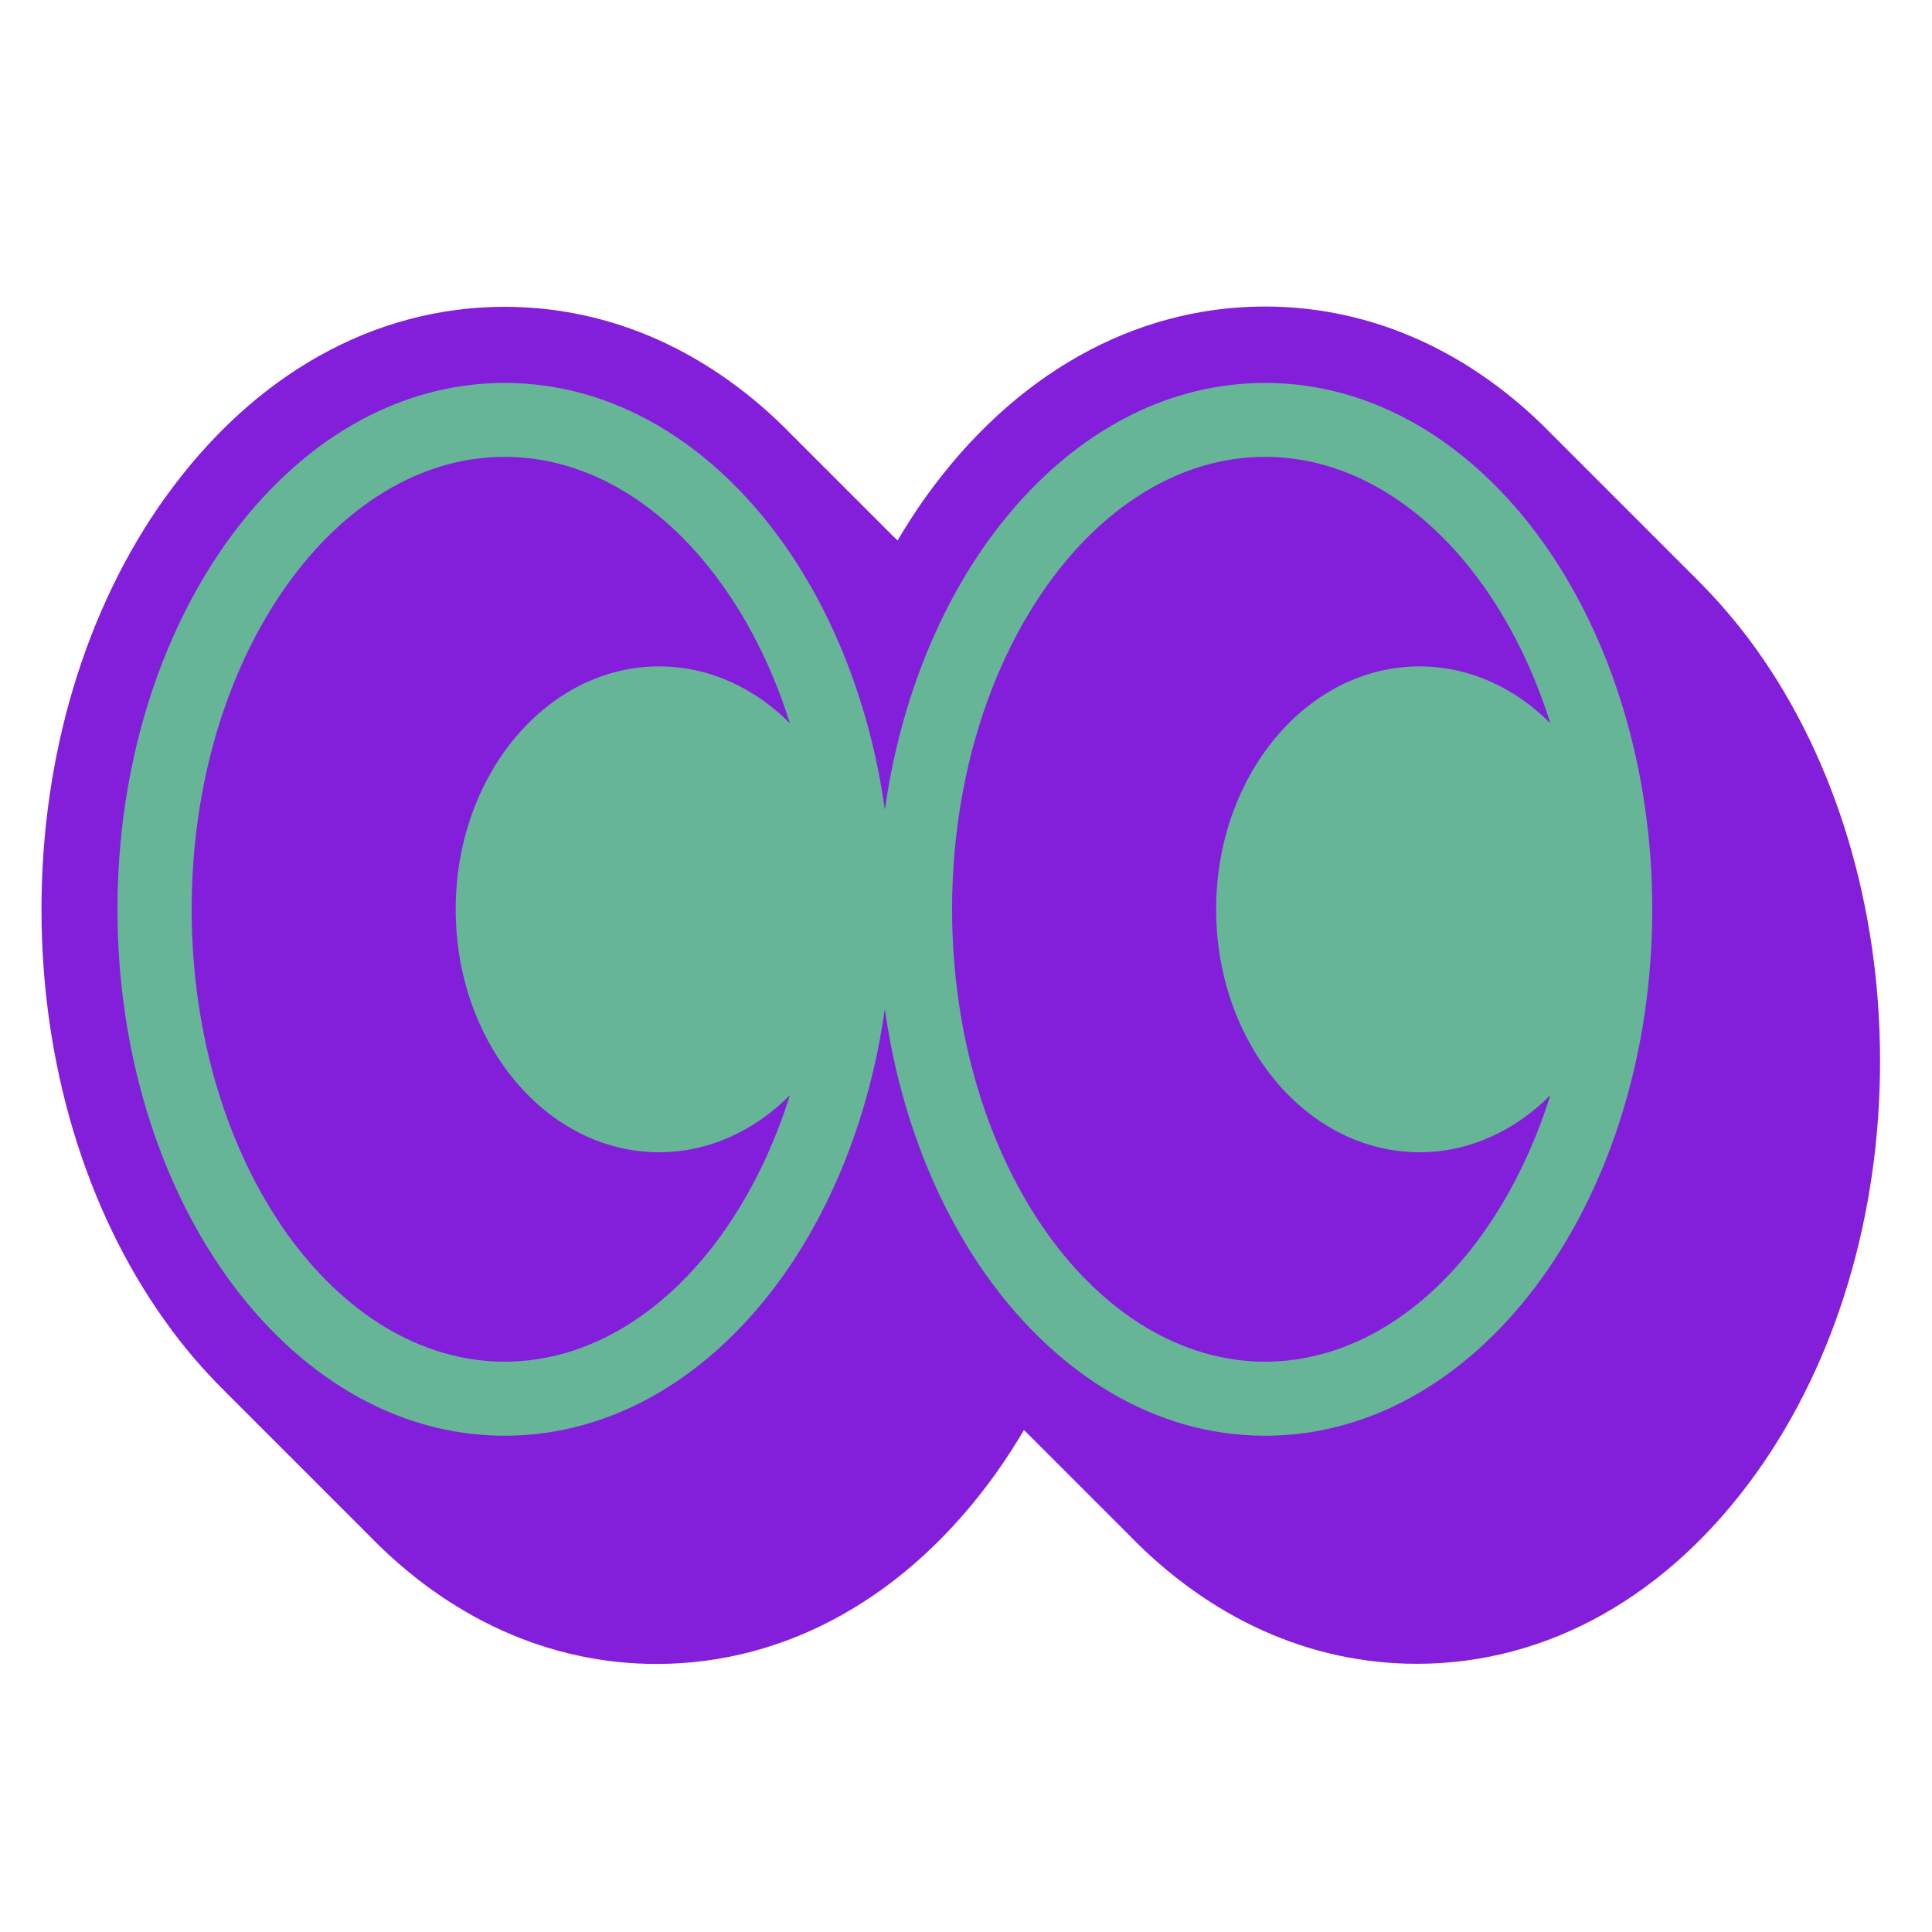
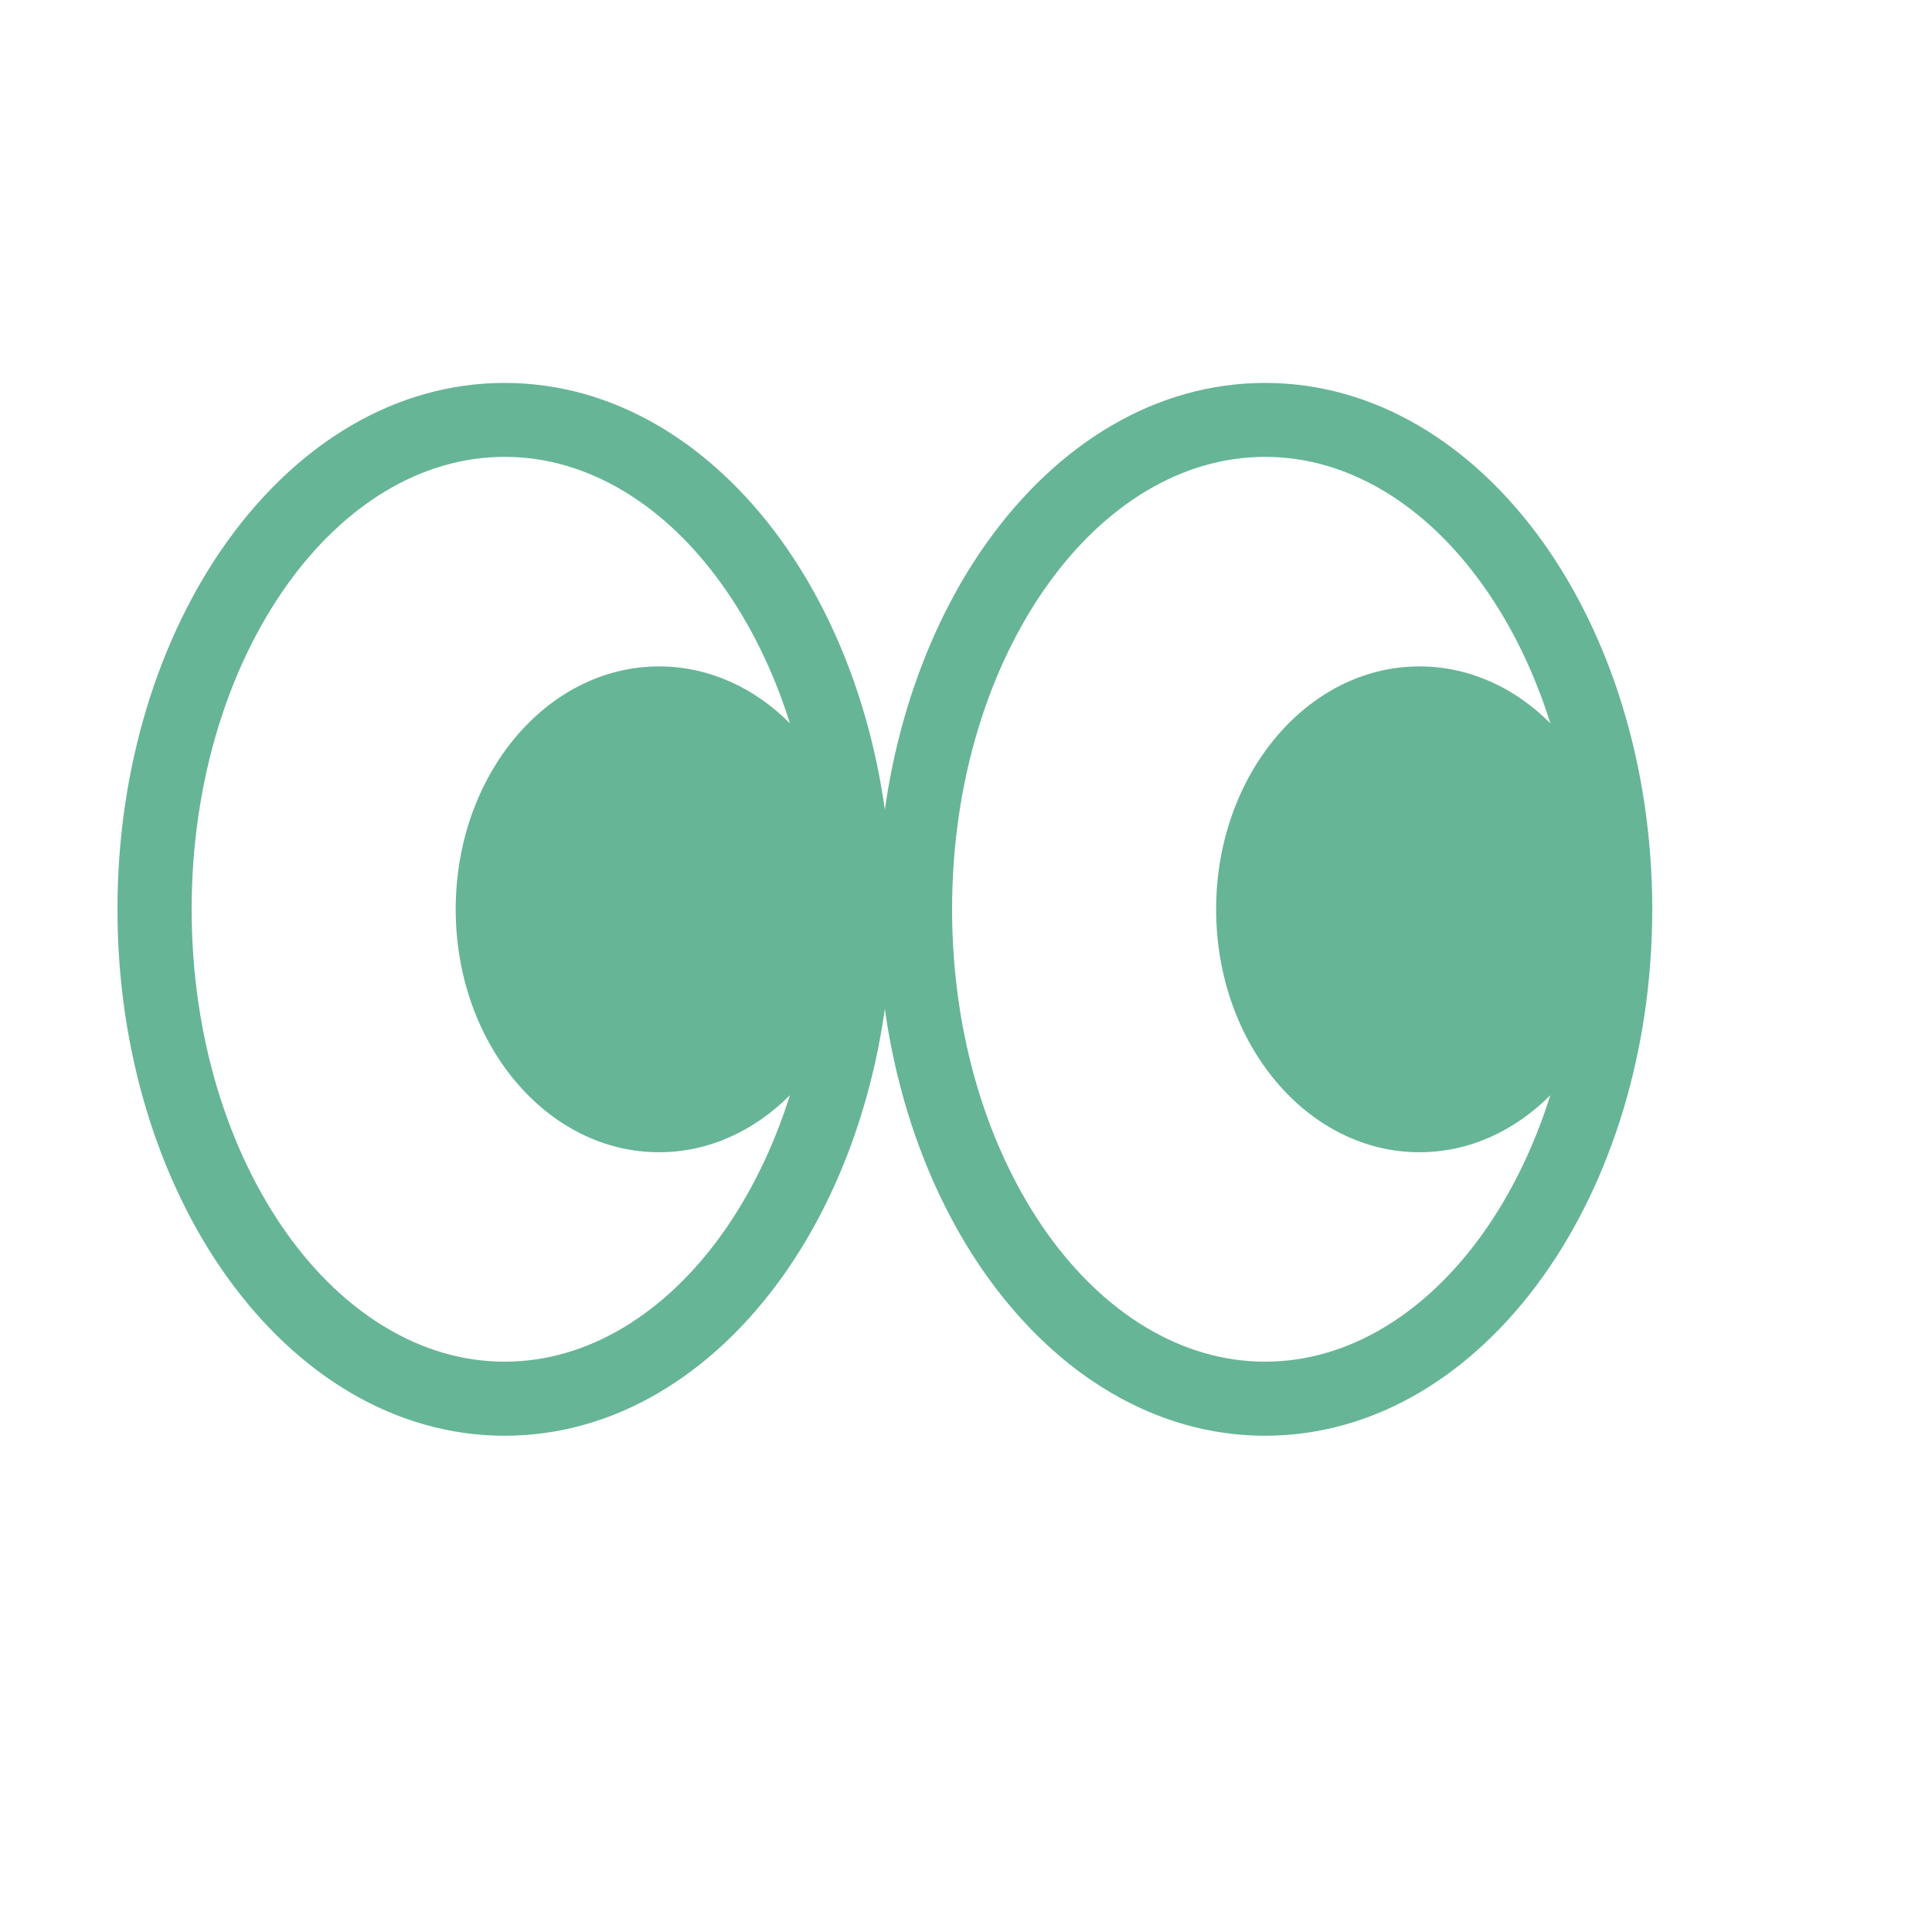
<svg xmlns="http://www.w3.org/2000/svg" id="Layer_1" data-name="Layer 1" viewBox="0 0 150 150">
  <defs>
    <style>
      .cls-1 {
        fill: #831fdb;
      }

      .cls-2 {
        fill: #66b596;
      }
    </style>
  </defs>
-   <path class="cls-1" d="M12.82,38.64c6.83-9.55,16.2-14.82,26.36-14.82,8.33,0,16.12,3.54,22.42,10.07.2.2.4.39.59.59.2.2.4.39.59.59.2.2.4.39.59.59.2.2.4.39.59.59.2.19.4.39.59.59.2.2.4.39.59.59.2.2.4.39.59.59.2.2.4.39.59.59.2.19.4.39.59.59.2.2.4.39.59.59.2.2.4.39.59.59.2.2.4.39.59.59.2.2.4.39.59.59.14.14.28.26.42.4.68-1.15,1.4-2.27,2.16-3.34,6.83-9.55,16.2-14.82,26.36-14.82,8.33,0,16.12,3.54,22.42,10.07.2.2.4.39.59.59.2.2.4.39.59.59.2.2.4.39.59.59.2.19.4.39.59.59.2.19.4.39.59.59.2.2.4.39.59.59.2.2.4.39.59.59.2.2.4.39.59.59.2.19.4.39.59.59.2.2.4.39.59.59.2.2.4.39.59.59.2.2.4.39.59.59.2.2.4.39.59.59.2.19.4.39.59.59.2.2.4.39.59.59.2.2.4.39.59.59.2.2.4.39.59.59.2.19.4.39.59.59.2.19.4.39.59.59,1.6,1.6,3.12,3.37,4.53,5.34,6.19,8.66,9.6,20.01,9.6,31.97s-3.41,23.31-9.6,31.97c-6.83,9.55-16.2,14.82-26.36,14.82-8.33,0-16.12-3.54-22.42-10.07-.2-.19-.4-.39-.59-.59-.2-.2-.4-.39-.59-.59-.2-.2-.4-.39-.59-.59-.2-.2-.4-.39-.59-.59-.2-.19-.4-.39-.59-.59-.2-.19-.4-.39-.59-.59-.2-.2-.4-.39-.59-.59-.2-.2-.4-.39-.59-.59-.2-.2-.4-.39-.59-.59-.2-.19-.4-.39-.59-.59-.2-.19-.4-.39-.59-.59-.2-.2-.4-.39-.59-.59-.2-.2-.4-.39-.59-.59-.14-.14-.28-.27-.42-.41-.68,1.15-1.4,2.27-2.16,3.34-6.83,9.55-16.2,14.82-26.36,14.82-8.33,0-16.12-3.54-22.42-10.07-.2-.19-.4-.39-.59-.59-.2-.2-.4-.39-.59-.59-.2-.2-.4-.39-.59-.59-.2-.2-.4-.39-.59-.59-.2-.19-.4-.39-.59-.59-.2-.19-.4-.39-.59-.59-.2-.2-.4-.39-.59-.59-.2-.2-.4-.39-.59-.59-.2-.2-.4-.39-.59-.59-.2-.19-.4-.39-.59-.59-.2-.19-.4-.39-.59-.59-.2-.2-.4-.39-.59-.59-.2-.2-.4-.39-.59-.59-.2-.2-.4-.39-.59-.59-.2-.19-.4-.39-.59-.59-.2-.2-.4-.39-.59-.59-.2-.2-.4-.39-.59-.59-.2-.2-.4-.39-.59-.59-.2-.19-.4-.39-.59-.59-1.6-1.59-3.13-3.37-4.53-5.34-6.19-8.66-9.6-20.01-9.6-31.97s3.41-23.31,9.6-31.97" />
  <path class="cls-2" d="M22.3,95.81c4.38,6.12,10.36,9.91,16.88,9.91s12.5-3.79,16.88-9.91c2.2-3.08,3.99-6.72,5.27-10.78-2.75,2.76-6.29,4.43-10.16,4.43-8.72,0-15.79-8.44-15.79-18.86s7.07-18.86,15.79-18.86c3.87,0,7.42,1.66,10.16,4.42-1.27-4.05-3.07-7.7-5.27-10.77-4.38-6.13-10.35-9.92-16.88-9.92s-12.5,3.79-16.88,9.92c-4.58,6.41-7.42,15.32-7.42,25.21s2.84,18.79,7.42,25.21M81.34,95.81c4.38,6.12,10.36,9.91,16.88,9.91s12.5-3.79,16.88-9.91c2.2-3.08,3.99-6.72,5.27-10.78-2.75,2.76-6.29,4.43-10.16,4.43-8.72,0-15.79-8.44-15.79-18.86s7.07-18.86,15.79-18.86c3.87,0,7.42,1.66,10.16,4.42-1.27-4.05-3.07-7.7-5.27-10.77-4.38-6.13-10.36-9.92-16.88-9.92s-12.5,3.79-16.88,9.92c-4.58,6.41-7.42,15.32-7.42,25.21s2.84,18.79,7.42,25.21M17.62,42.07c5.46-7.63,13.07-12.34,21.56-12.34s16.1,4.72,21.56,12.34c4,5.59,6.84,12.78,7.96,20.8,1.13-8.01,3.96-15.2,7.96-20.8,5.46-7.63,13.07-12.34,21.56-12.34s16.1,4.72,21.56,12.34c5.25,7.34,8.5,17.44,8.5,28.53s-3.25,21.19-8.5,28.53c-5.46,7.63-13.07,12.34-21.56,12.34s-16.1-4.72-21.56-12.34c-4-5.59-6.84-12.78-7.96-20.8-1.13,8.01-3.96,15.2-7.96,20.8-5.46,7.63-13.07,12.34-21.56,12.34s-16.1-4.72-21.56-12.34c-5.25-7.34-8.5-17.43-8.5-28.53s3.25-21.19,8.5-28.53" />
</svg>